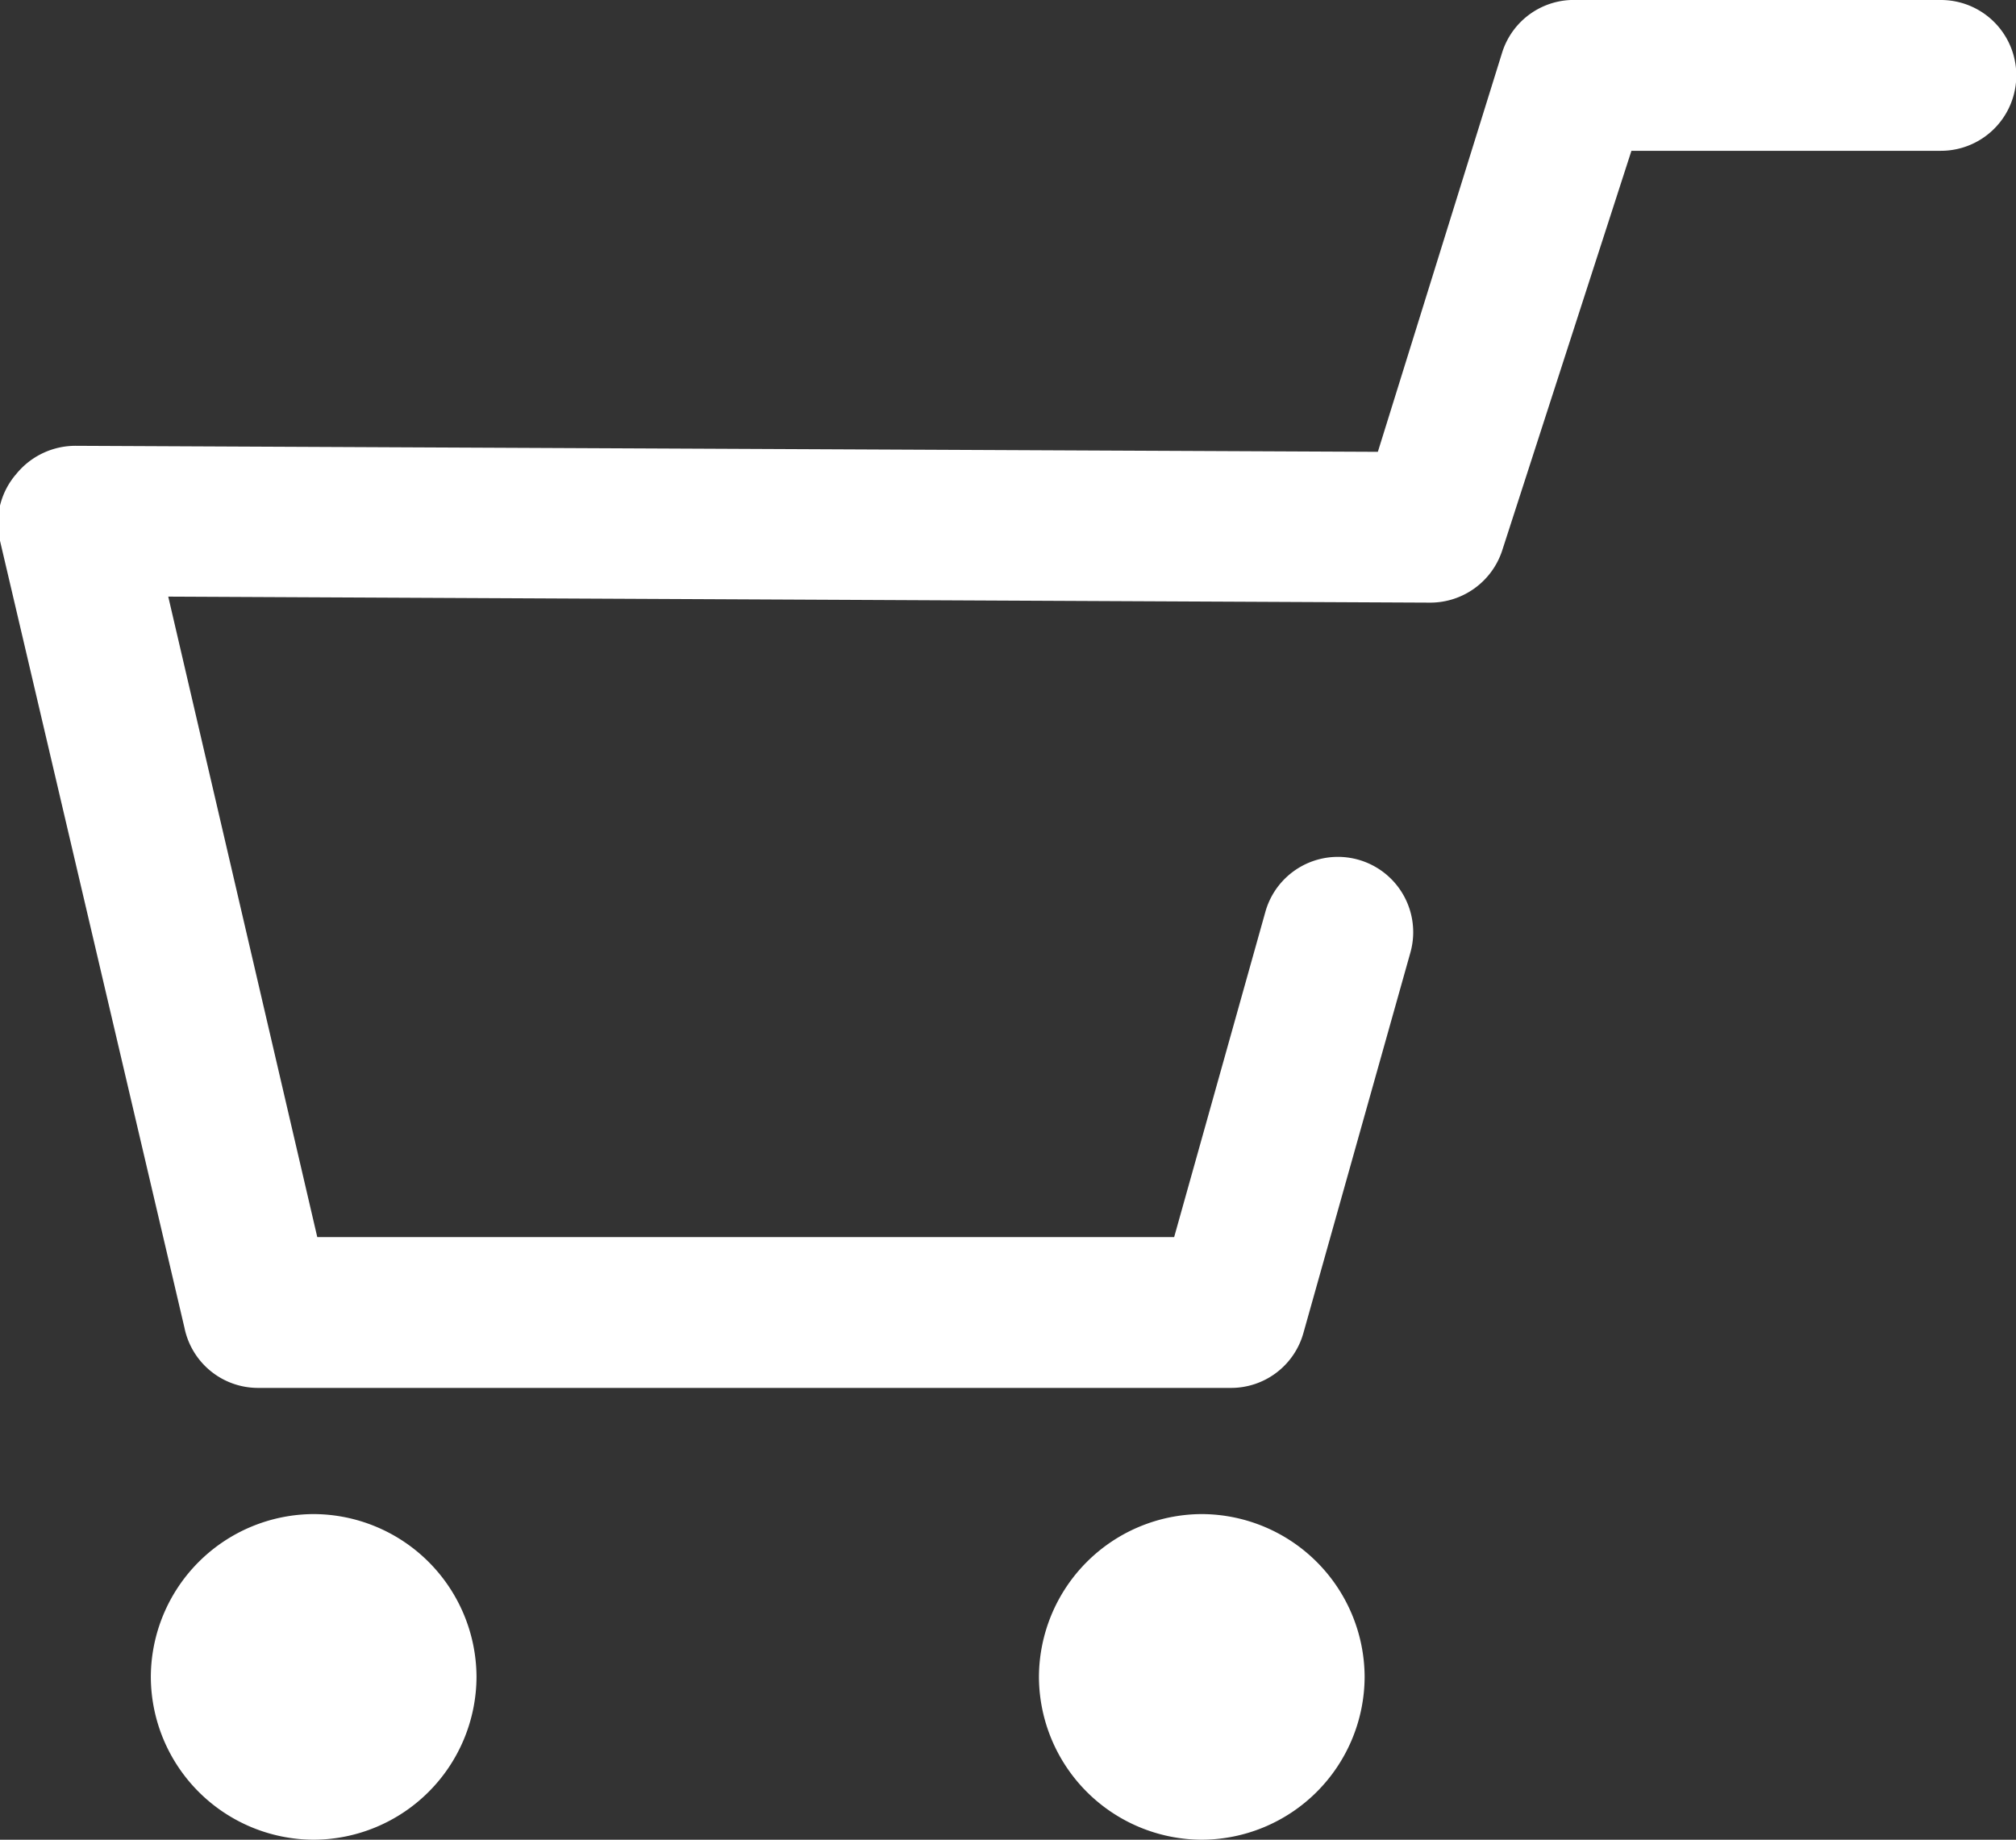
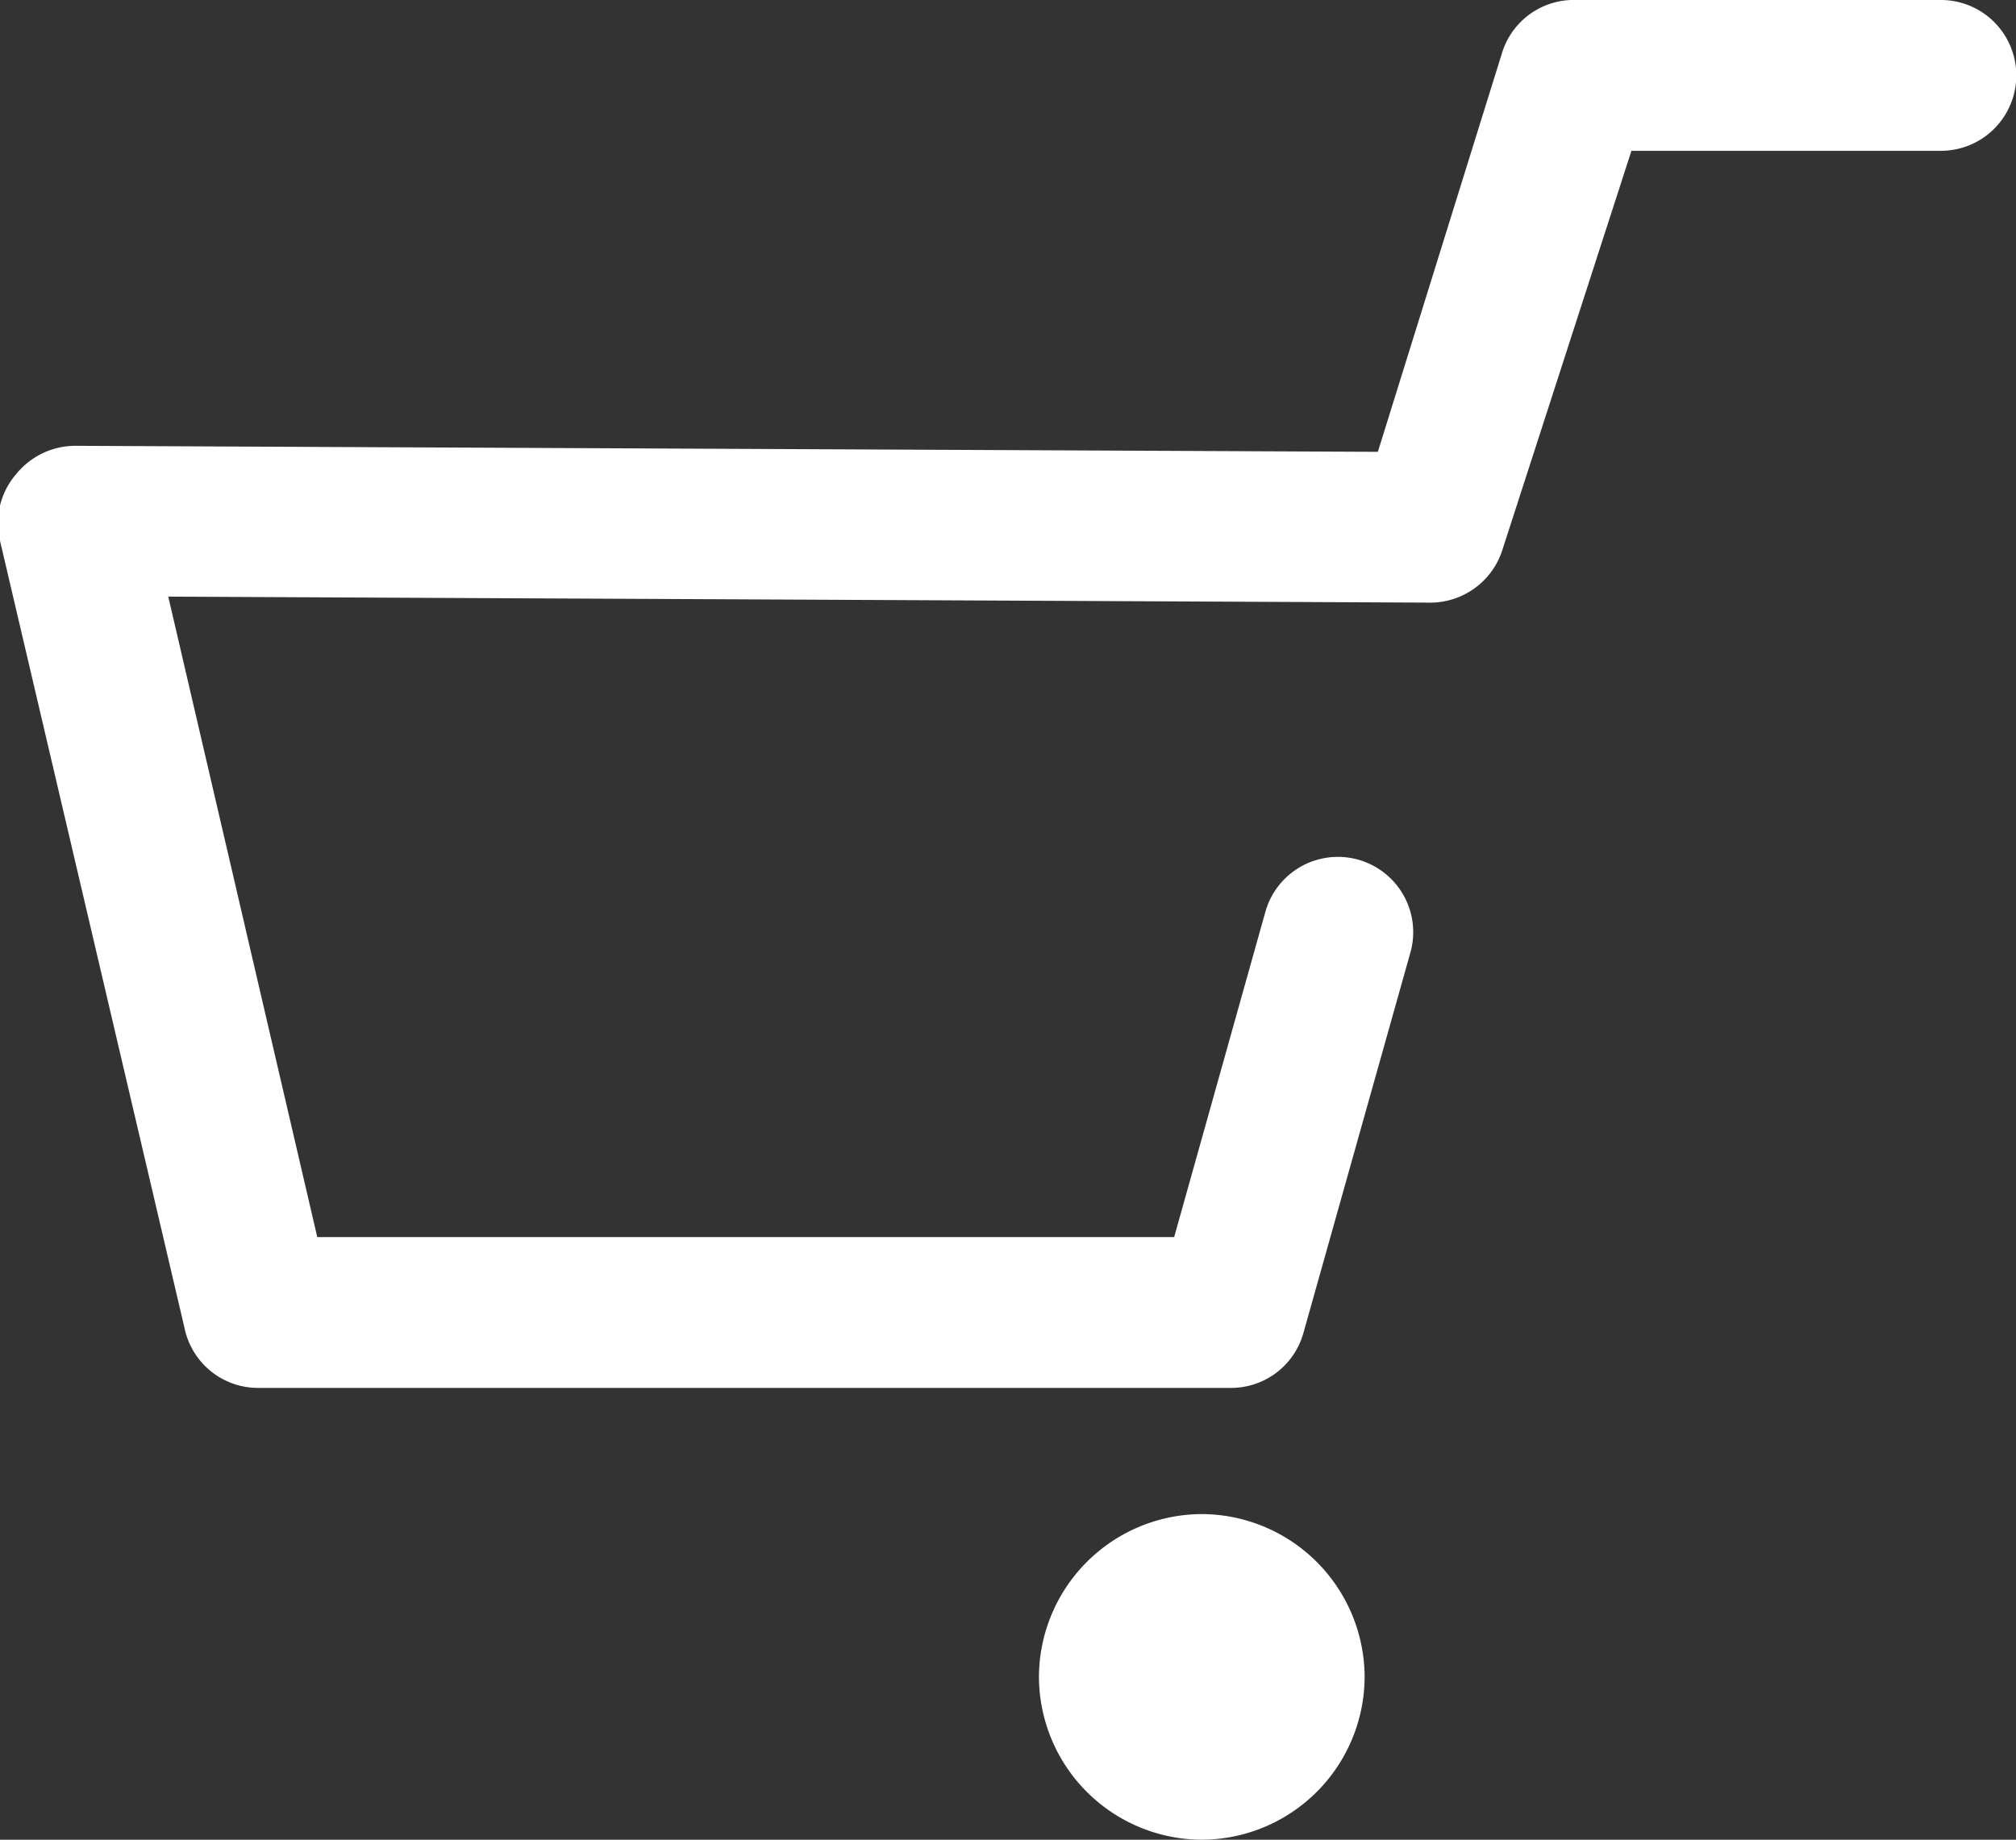
<svg xmlns="http://www.w3.org/2000/svg" viewBox="0 0 33.55 30.62">
  <rect x="0" y="0" width="33.55" height="30.62" fill="#333333" stroke="none" />
  <defs>
    <style>.cls-1{fill:#fff;}</style>
  </defs>
  <title>資產 47</title>
  <g id="圖層_2" data-name="圖層 2">
    <g id="圖層_1-2" data-name="圖層 1">
      <path class="cls-1" d="M20.49,23.1H4.29a1.25,1.25,0,0,1-1.22-1L0,9A1.25,1.25,0,0,1,.27,7.89a1.27,1.27,0,0,1,1-.47l21.66.1L25,.87A1.25,1.25,0,0,1,26.24,0H32.3a1.25,1.25,0,1,1,0,2.51H27.15L25,9.16a1.26,1.26,0,0,1-1.2.87l-21-.1L5.28,20.59H19.54l1.52-5.42a1.25,1.25,0,1,1,2.41.69l-1.78,6.33A1.25,1.25,0,0,1,20.49,23.1Z" />
-       <path class="cls-1" d="M5.22,30.62h0a2.72,2.72,0,0,1-2.71-2.71h0A2.72,2.72,0,0,1,5.22,25.2h0a2.72,2.72,0,0,1,2.71,2.71h0A2.72,2.72,0,0,1,5.22,30.62Z" />
-       <path class="cls-1" d="M20,30.62h0a2.72,2.72,0,0,1-2.71-2.71h0A2.72,2.72,0,0,1,20,25.2h0a2.72,2.72,0,0,1,2.71,2.71h0A2.72,2.72,0,0,1,20,30.62Z" />
+       <path class="cls-1" d="M20,30.62h0a2.72,2.72,0,0,1-2.71-2.71h0A2.72,2.72,0,0,1,20,25.2h0a2.72,2.72,0,0,1,2.71,2.71A2.72,2.72,0,0,1,20,30.62Z" />
    </g>
  </g>
</svg>